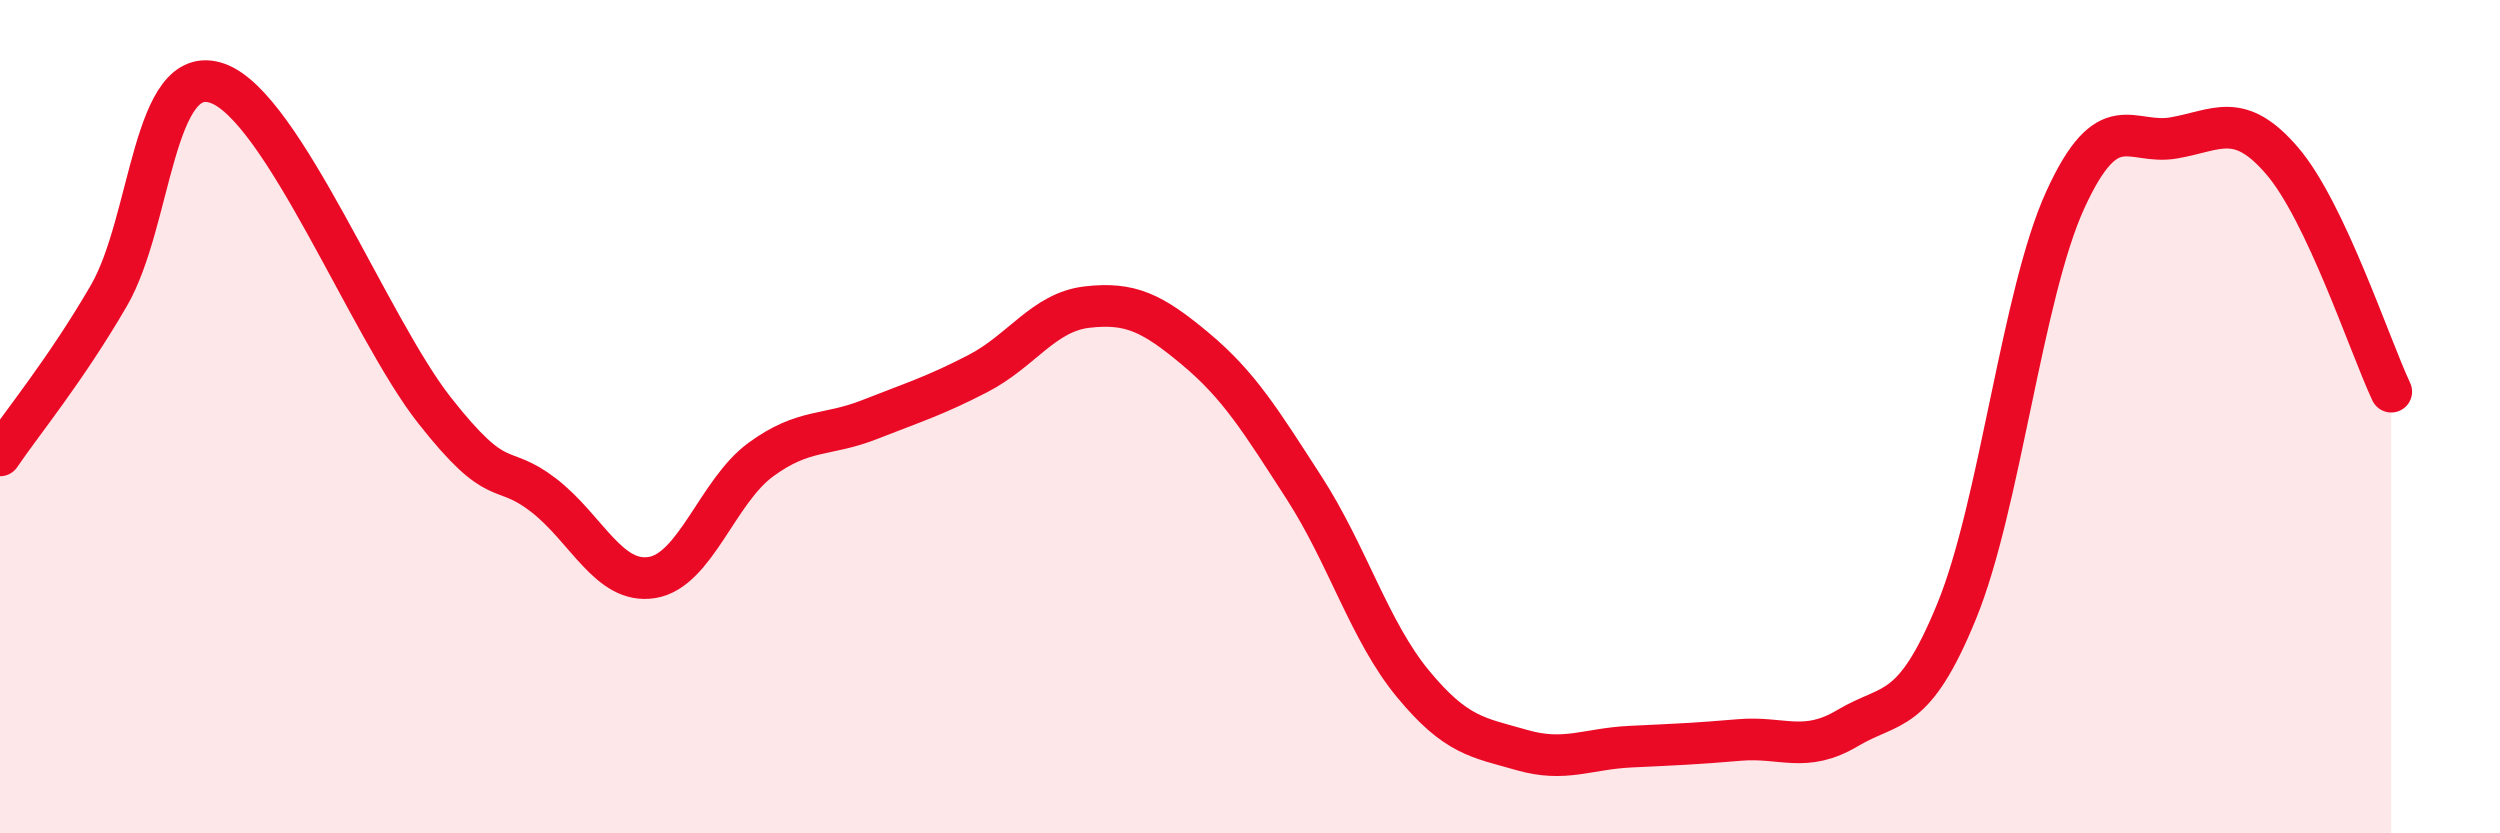
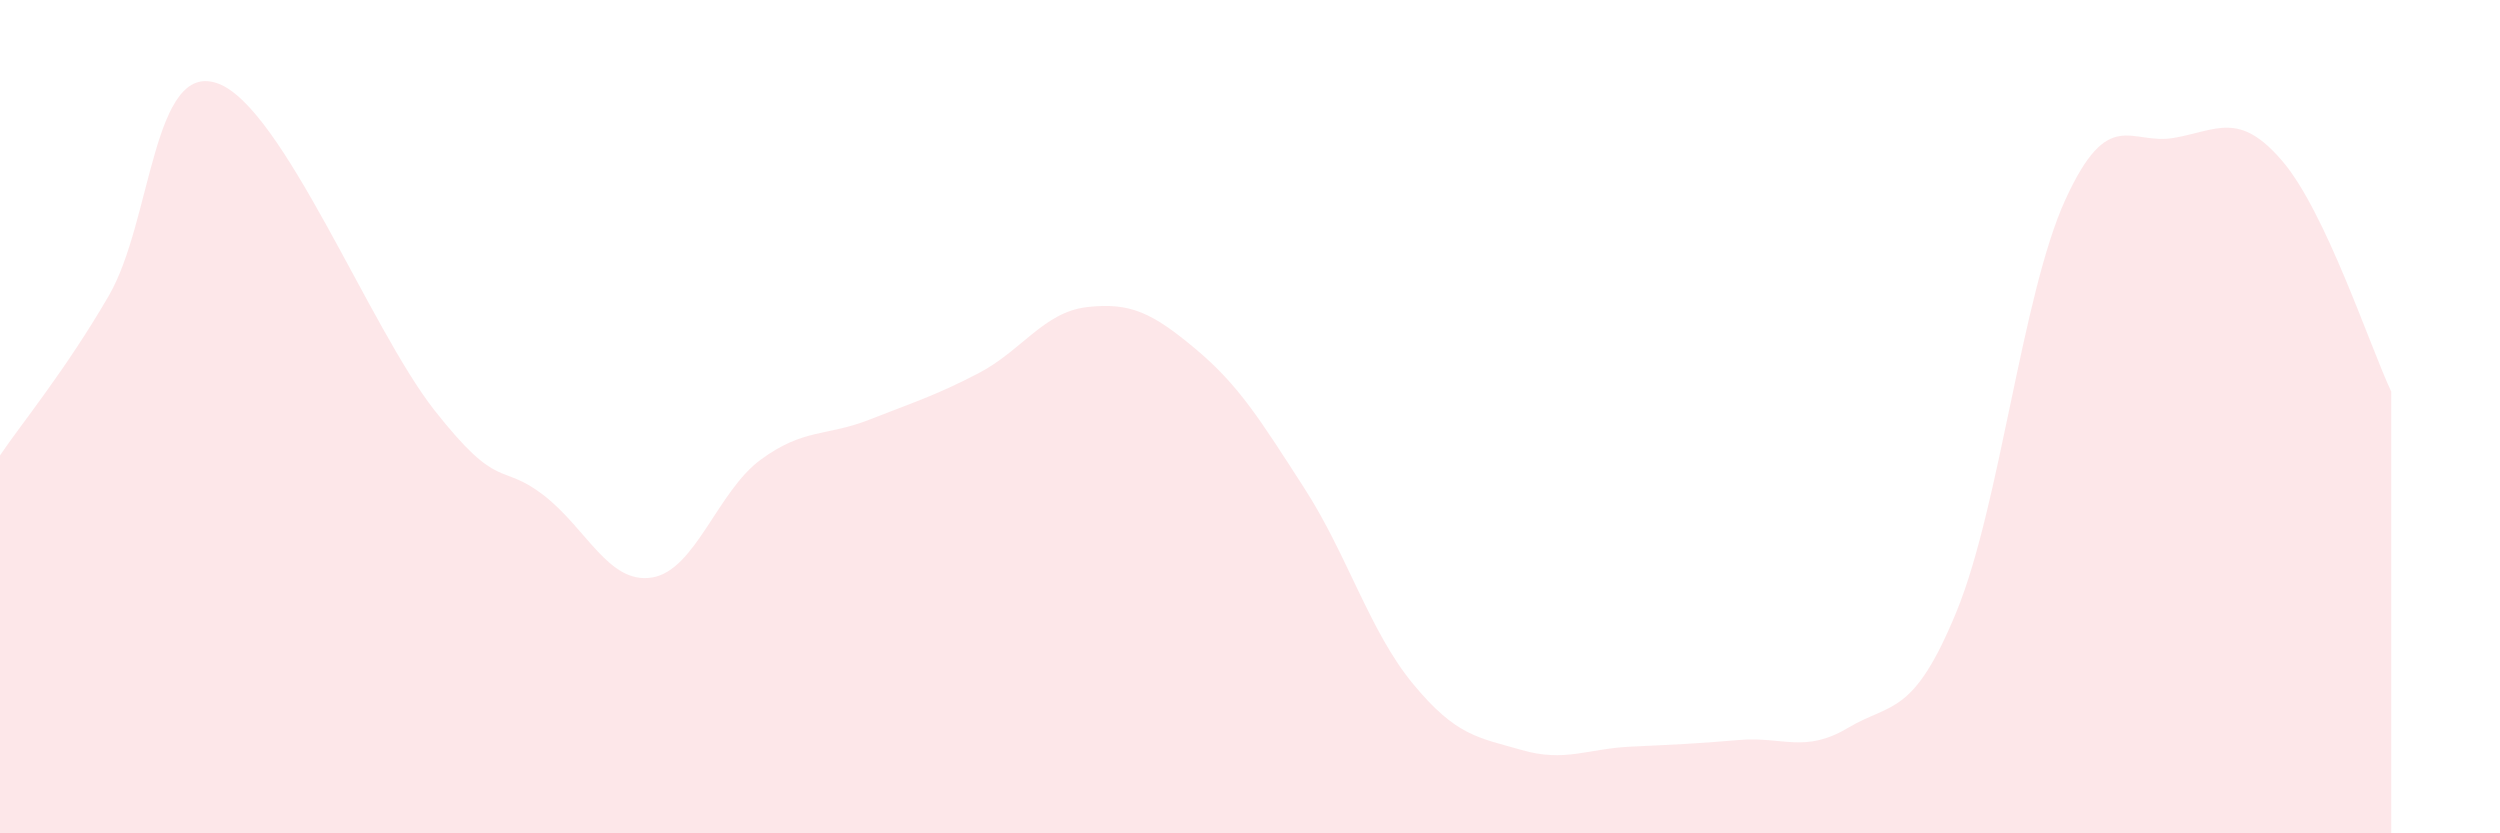
<svg xmlns="http://www.w3.org/2000/svg" width="60" height="20" viewBox="0 0 60 20">
  <path d="M 0,10.93 C 0.52,10.16 1.57,8.89 2.61,7.1 C 3.65,5.31 3.66,1.45 5.22,2 C 6.78,2.55 8.87,7.87 10.43,9.85 C 11.99,11.83 12,11.08 13.04,11.88 C 14.08,12.68 14.61,14.03 15.65,13.86 C 16.69,13.69 17.22,11.79 18.26,11.03 C 19.3,10.27 19.83,10.48 20.87,10.07 C 21.91,9.66 22.44,9.5 23.48,8.96 C 24.52,8.42 25.05,7.49 26.09,7.37 C 27.13,7.25 27.66,7.51 28.7,8.38 C 29.74,9.25 30.26,10.1 31.3,11.71 C 32.34,13.32 32.87,15.15 33.91,16.41 C 34.95,17.67 35.48,17.7 36.52,18 C 37.56,18.3 38.09,17.97 39.13,17.92 C 40.17,17.87 40.7,17.85 41.74,17.76 C 42.78,17.67 43.31,18.09 44.35,17.47 C 45.39,16.85 45.92,17.21 46.96,14.67 C 48,12.13 48.53,7.06 49.57,4.79 C 50.61,2.52 51.13,3.49 52.17,3.31 C 53.21,3.13 53.74,2.65 54.78,3.87 C 55.82,5.09 56.87,8.29 57.39,9.4L57.39 20L0 20Z" fill="#EB0A25" opacity="0.1" stroke-linecap="round" stroke-linejoin="round" />
-   <path d="M 0,10.93 C 0.52,10.16 1.57,8.89 2.61,7.1 C 3.65,5.31 3.66,1.45 5.22,2 C 6.78,2.55 8.87,7.87 10.43,9.85 C 11.99,11.83 12,11.08 13.04,11.88 C 14.08,12.68 14.61,14.03 15.65,13.86 C 16.69,13.69 17.22,11.79 18.26,11.03 C 19.3,10.27 19.83,10.48 20.87,10.07 C 21.91,9.66 22.44,9.5 23.48,8.96 C 24.52,8.42 25.05,7.49 26.09,7.37 C 27.13,7.25 27.66,7.51 28.7,8.38 C 29.74,9.25 30.26,10.1 31.3,11.71 C 32.34,13.32 32.87,15.15 33.91,16.41 C 34.95,17.67 35.48,17.7 36.52,18 C 37.56,18.3 38.09,17.97 39.13,17.92 C 40.17,17.87 40.7,17.85 41.74,17.76 C 42.78,17.67 43.31,18.09 44.35,17.47 C 45.39,16.85 45.92,17.21 46.96,14.67 C 48,12.13 48.53,7.06 49.57,4.79 C 50.61,2.52 51.13,3.49 52.17,3.31 C 53.21,3.13 53.74,2.65 54.78,3.87 C 55.82,5.09 56.87,8.29 57.39,9.4" stroke="#EB0A25" stroke-width="1" fill="none" stroke-linecap="round" stroke-linejoin="round" />
</svg>